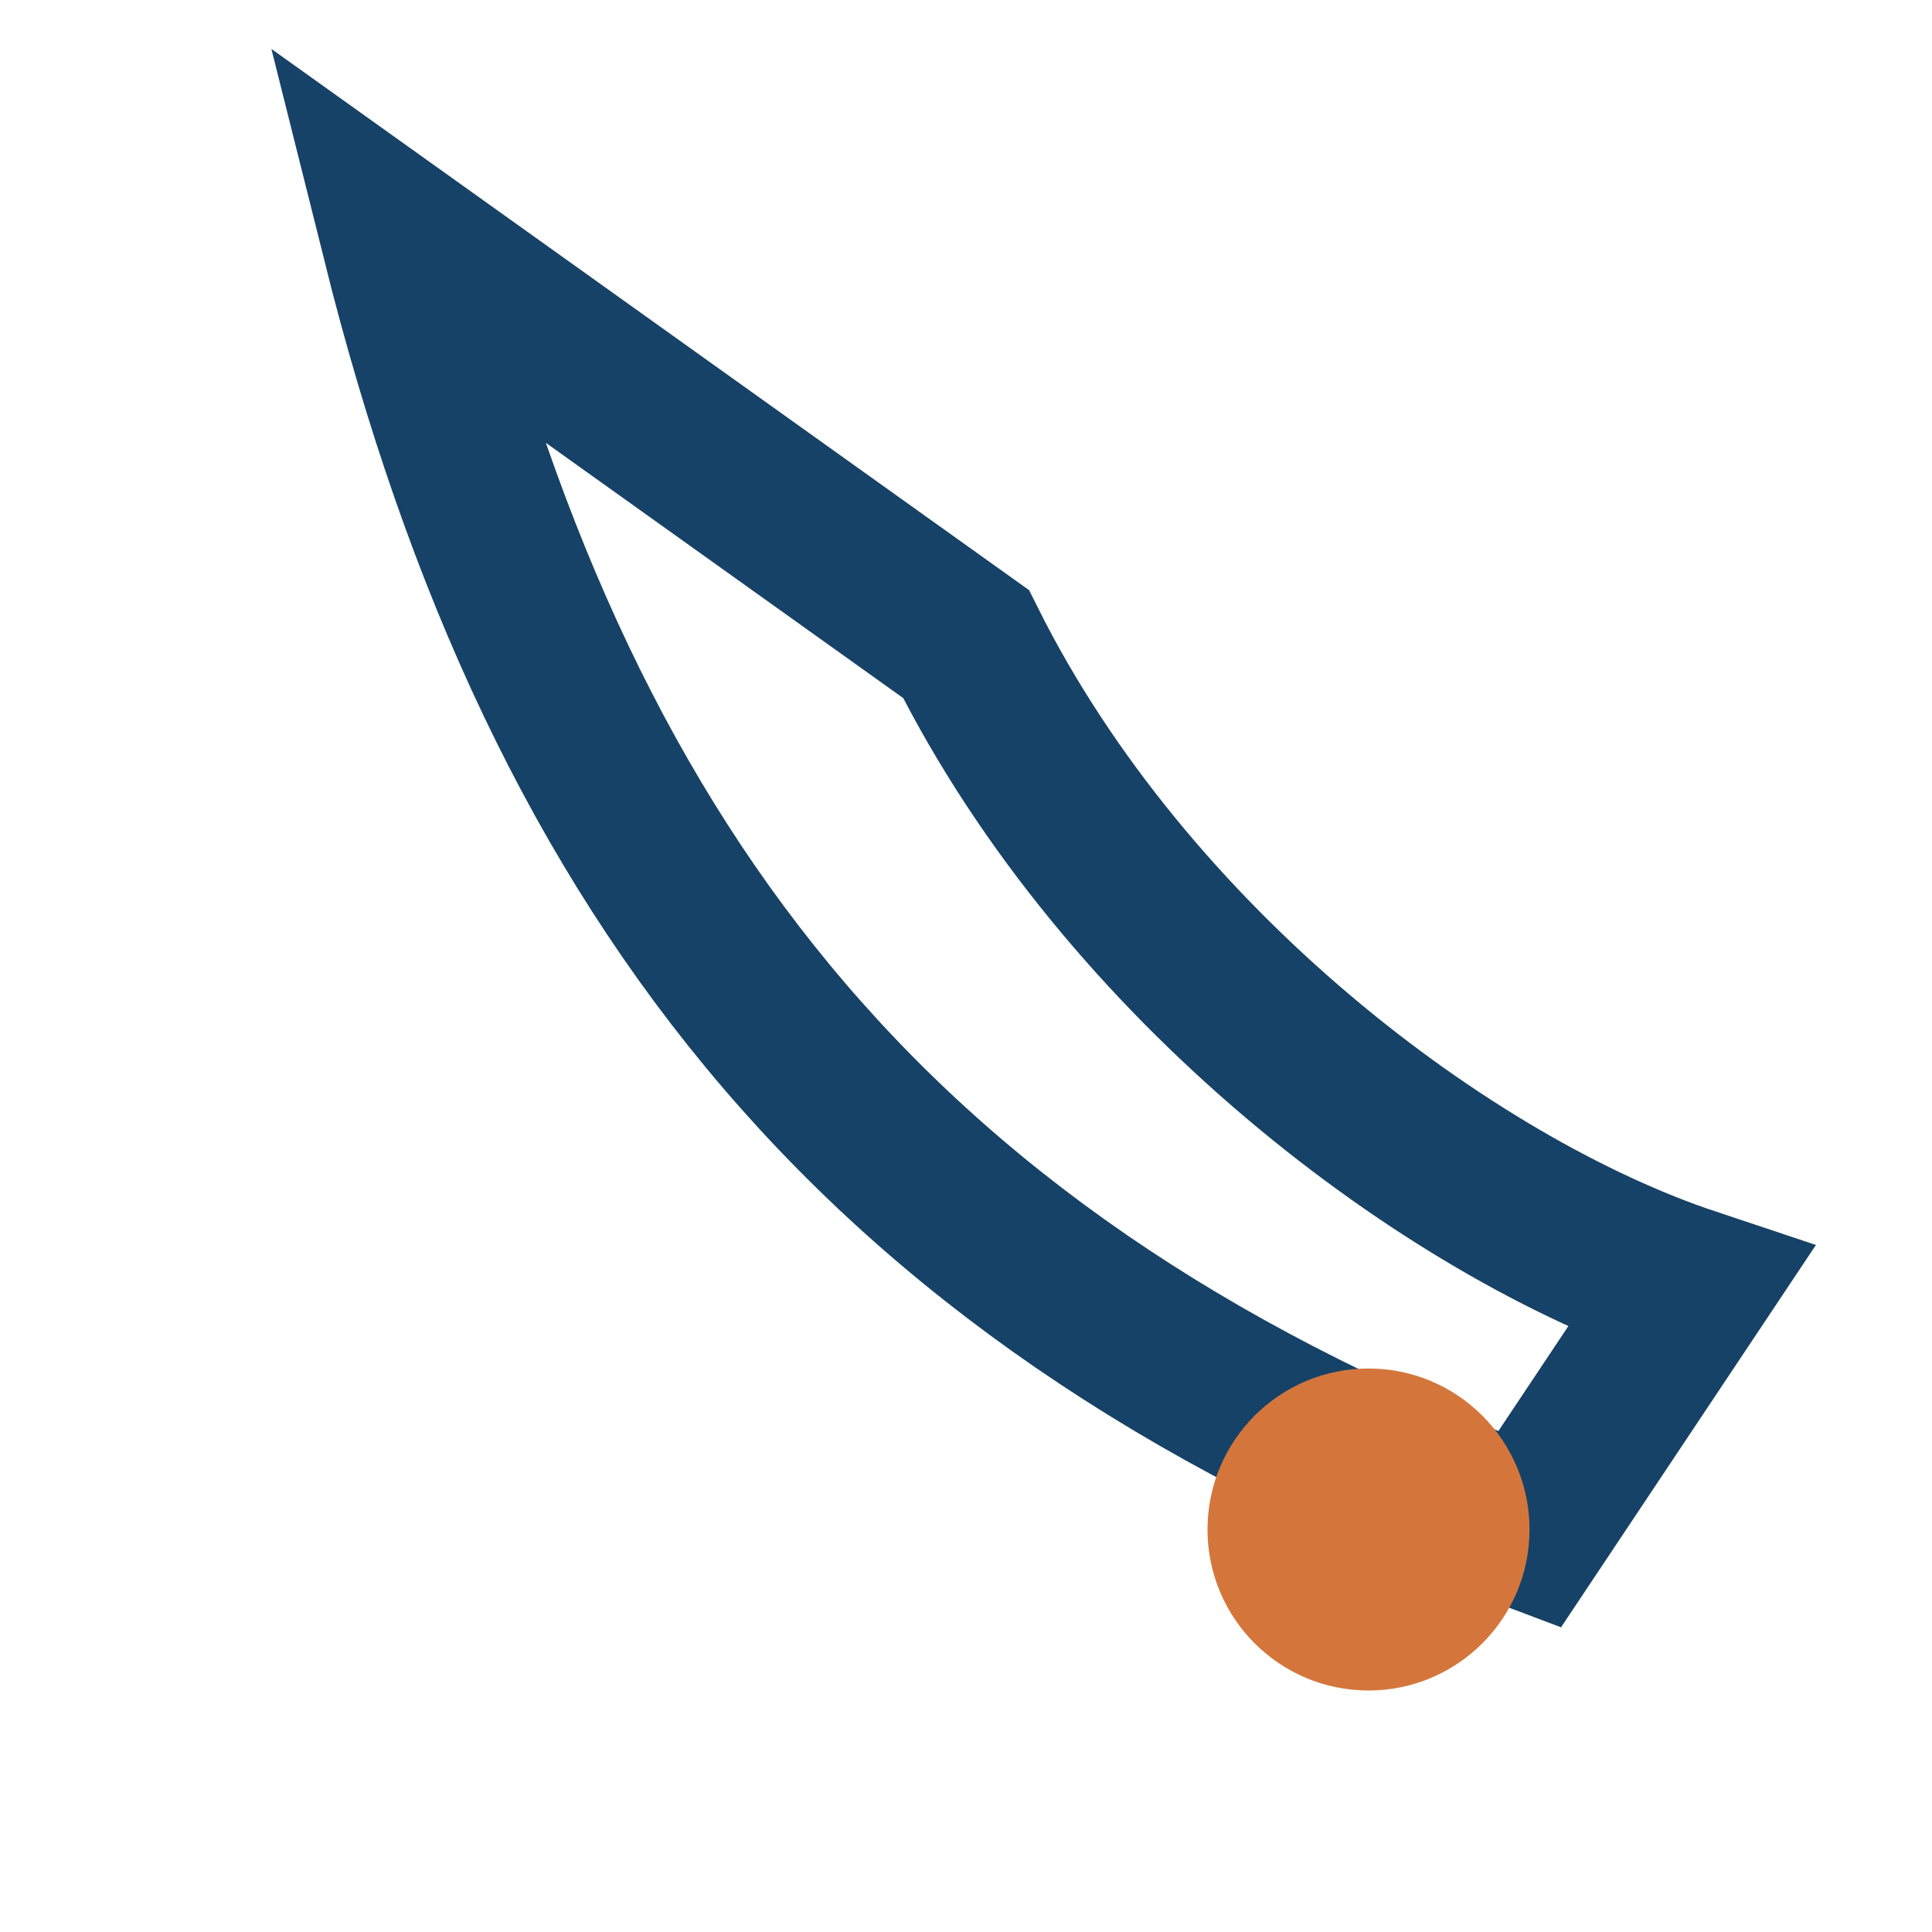
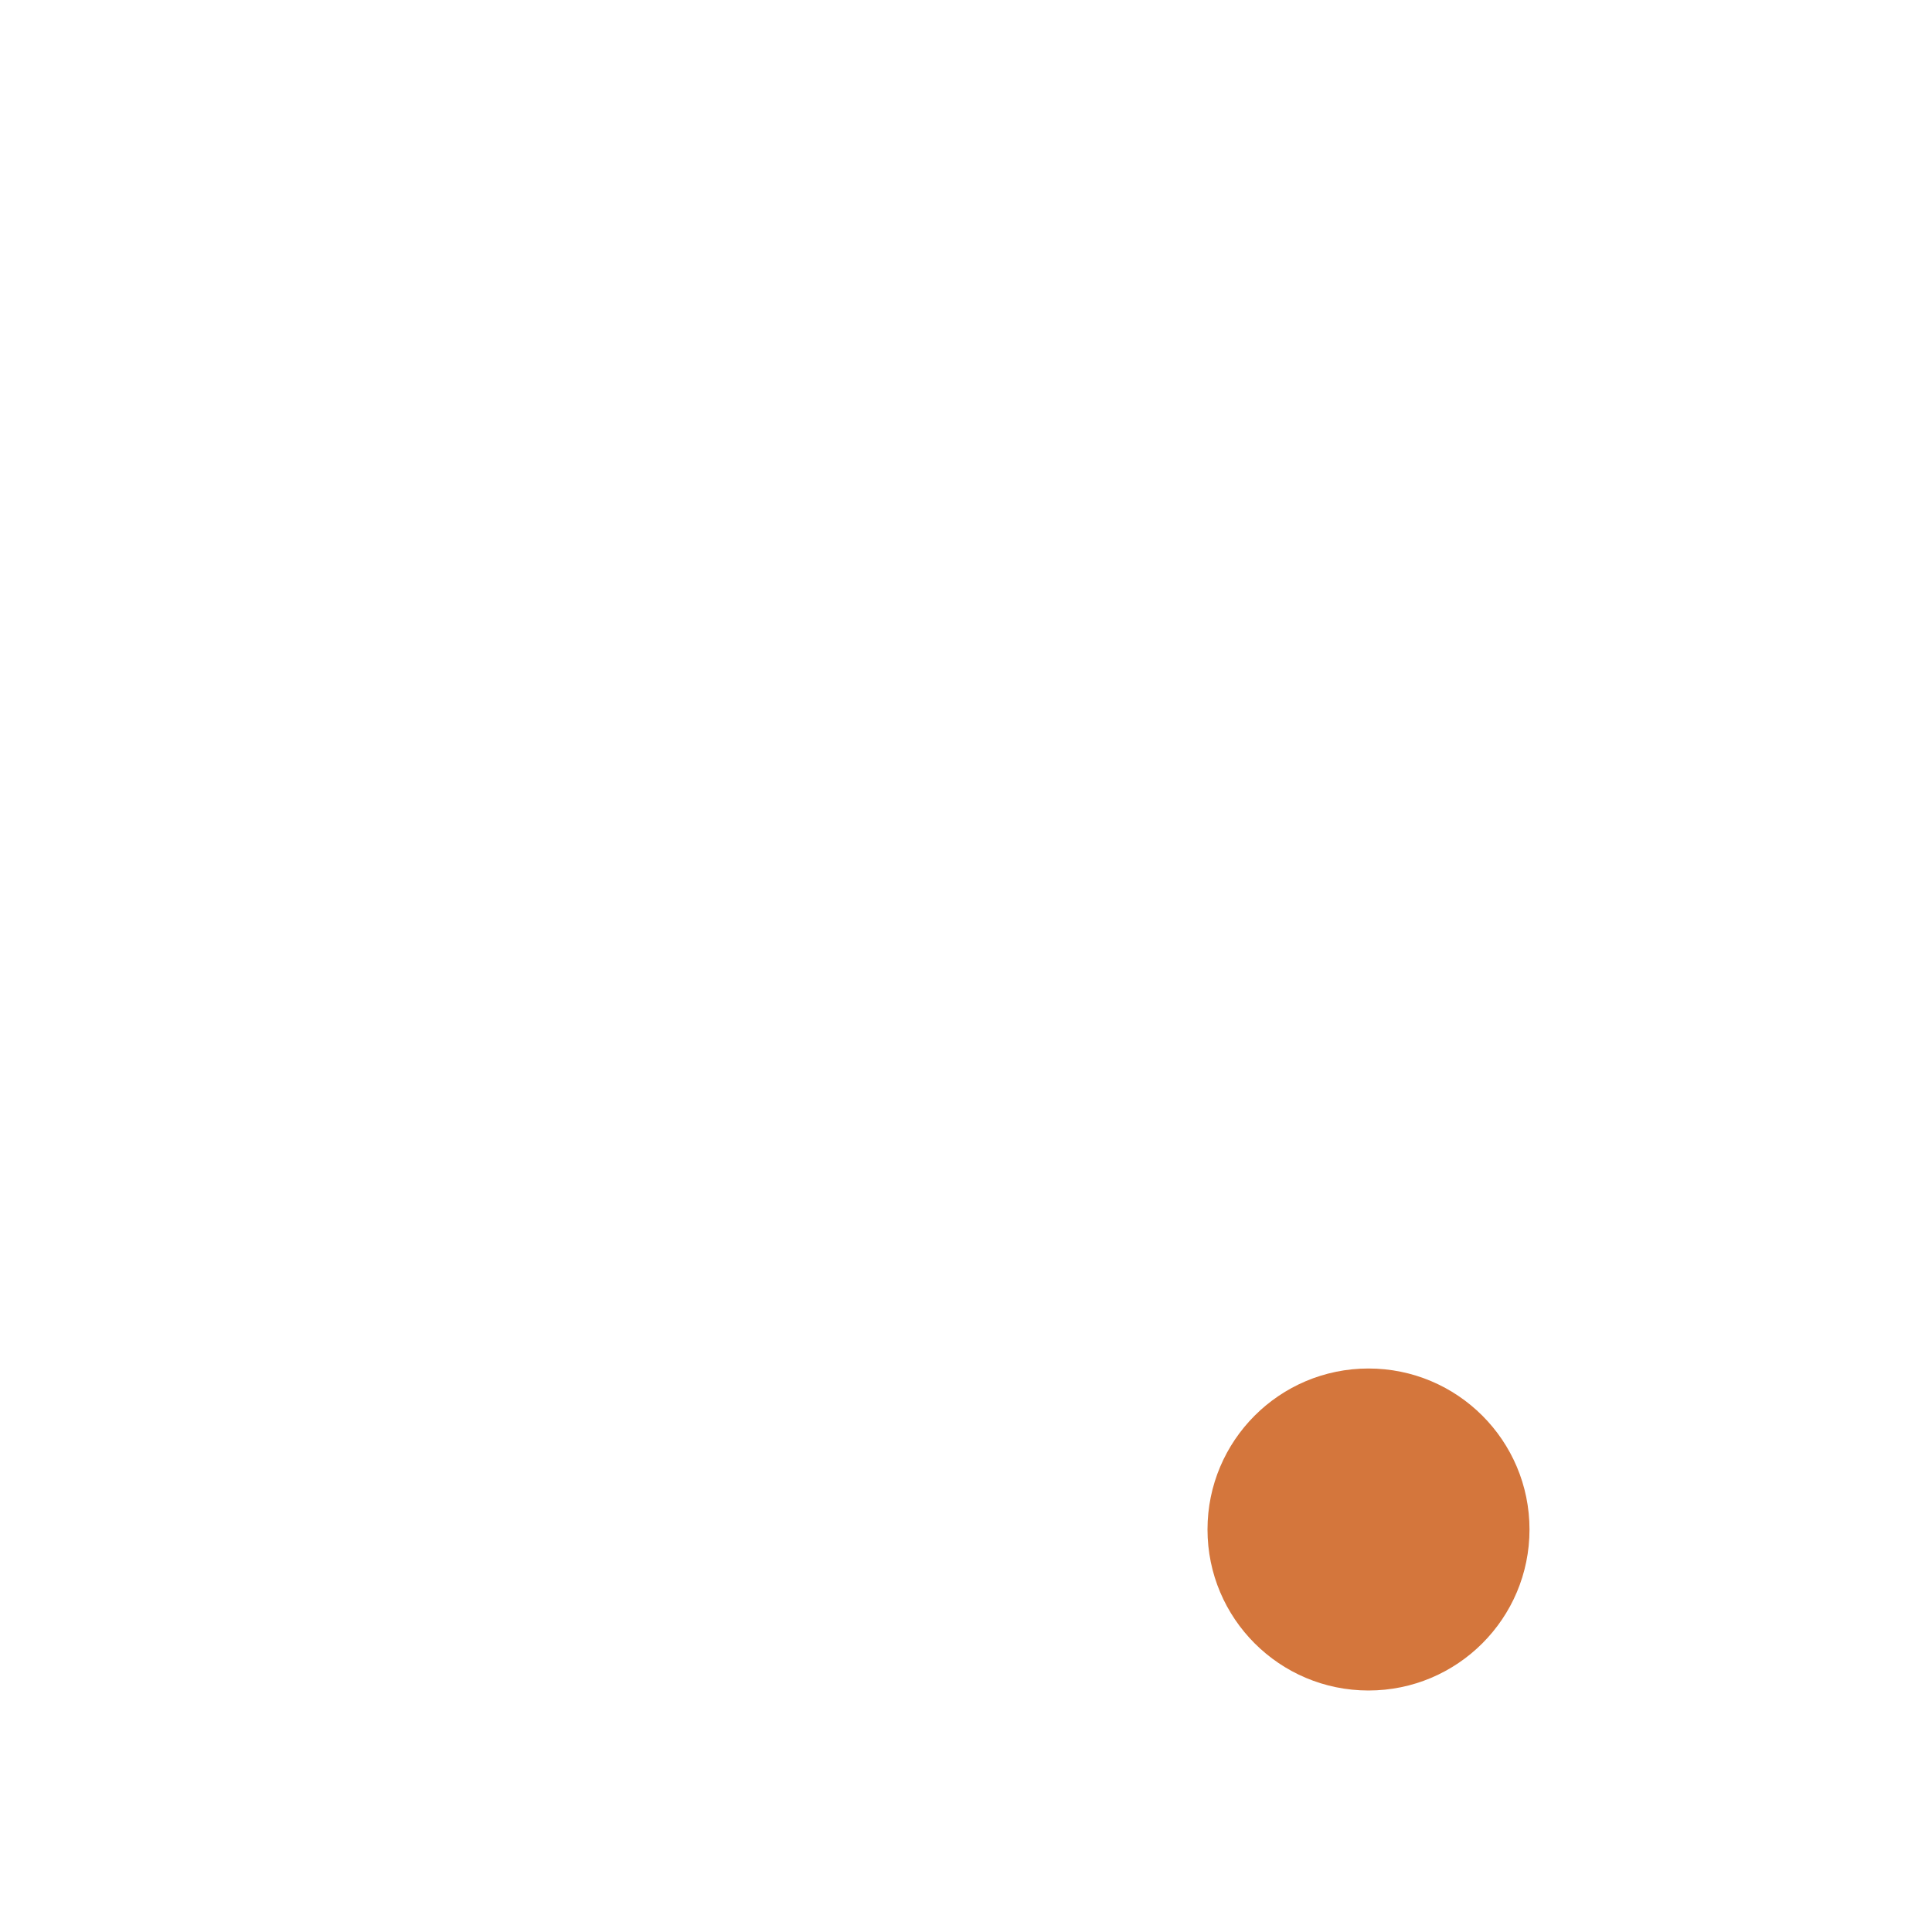
<svg xmlns="http://www.w3.org/2000/svg" width="24" height="24" viewBox="0 0 24 24">
-   <path fill="none" stroke="#174267" stroke-width="2" d="M5 3c2 8 6 13 14 16l2-3c-3-1-7-4-9-8L5 3z" />
  <circle cx="17" cy="19" r="2" fill="#D4763C" />
</svg>